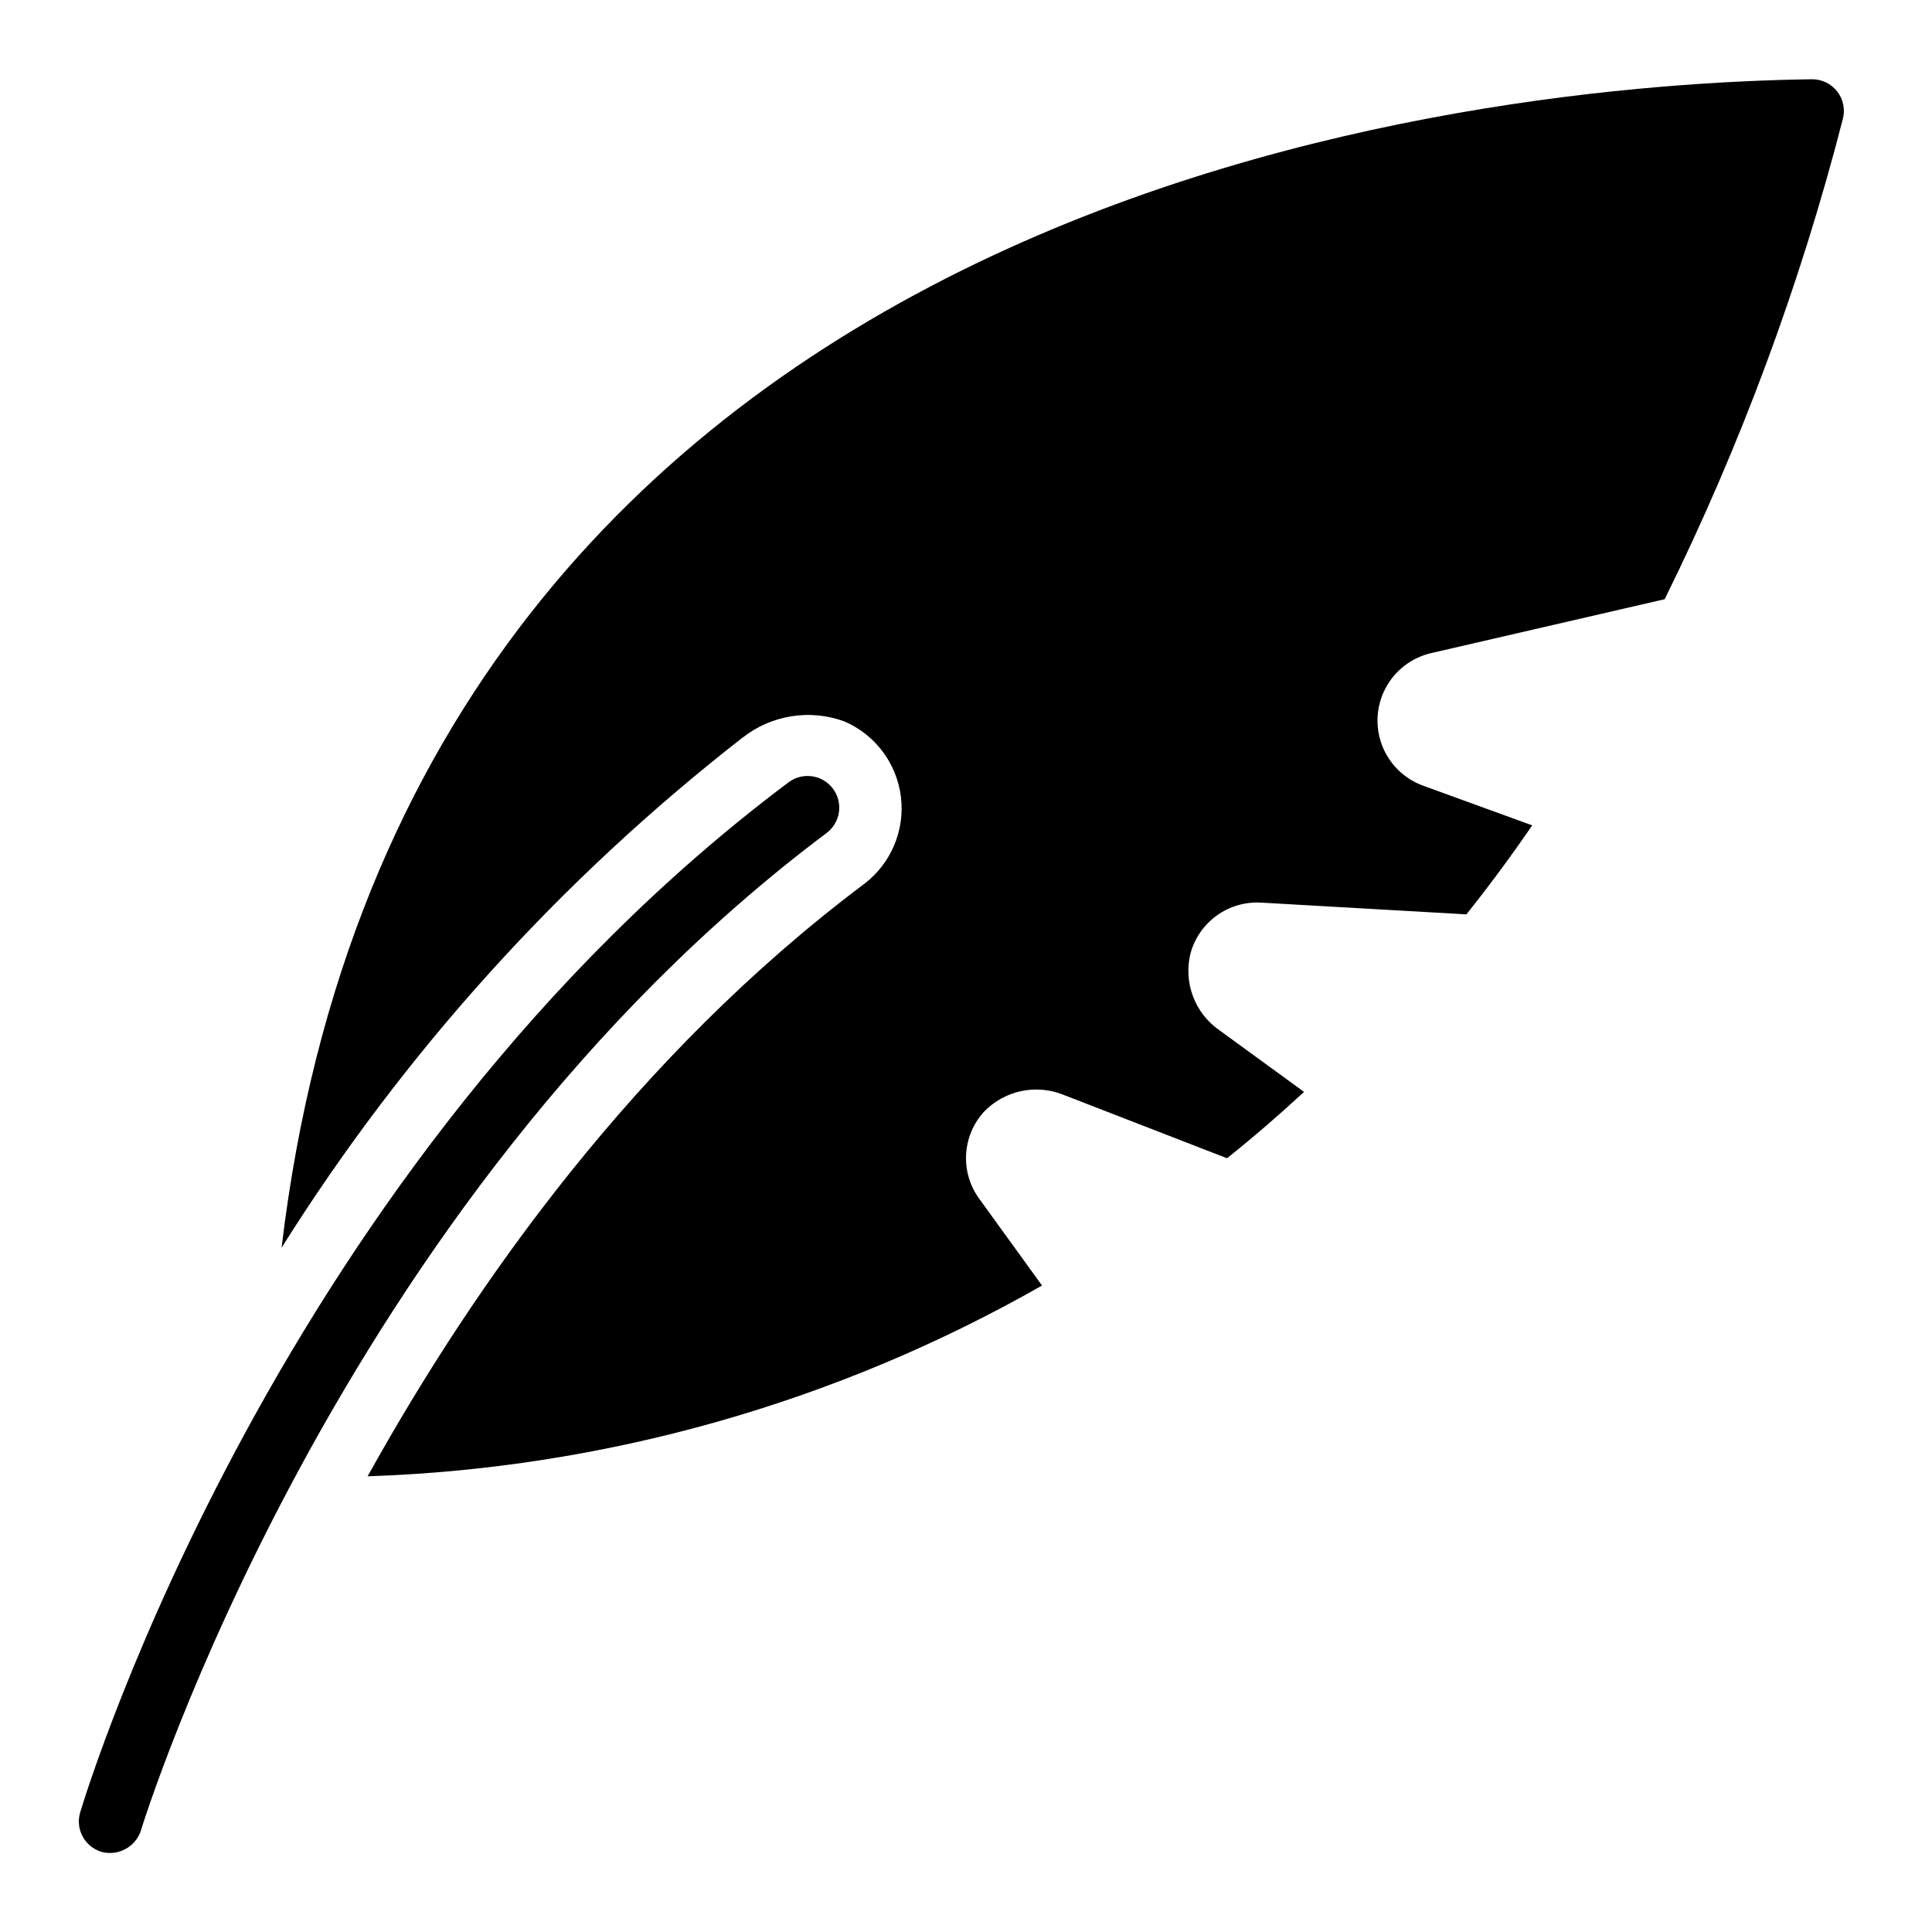
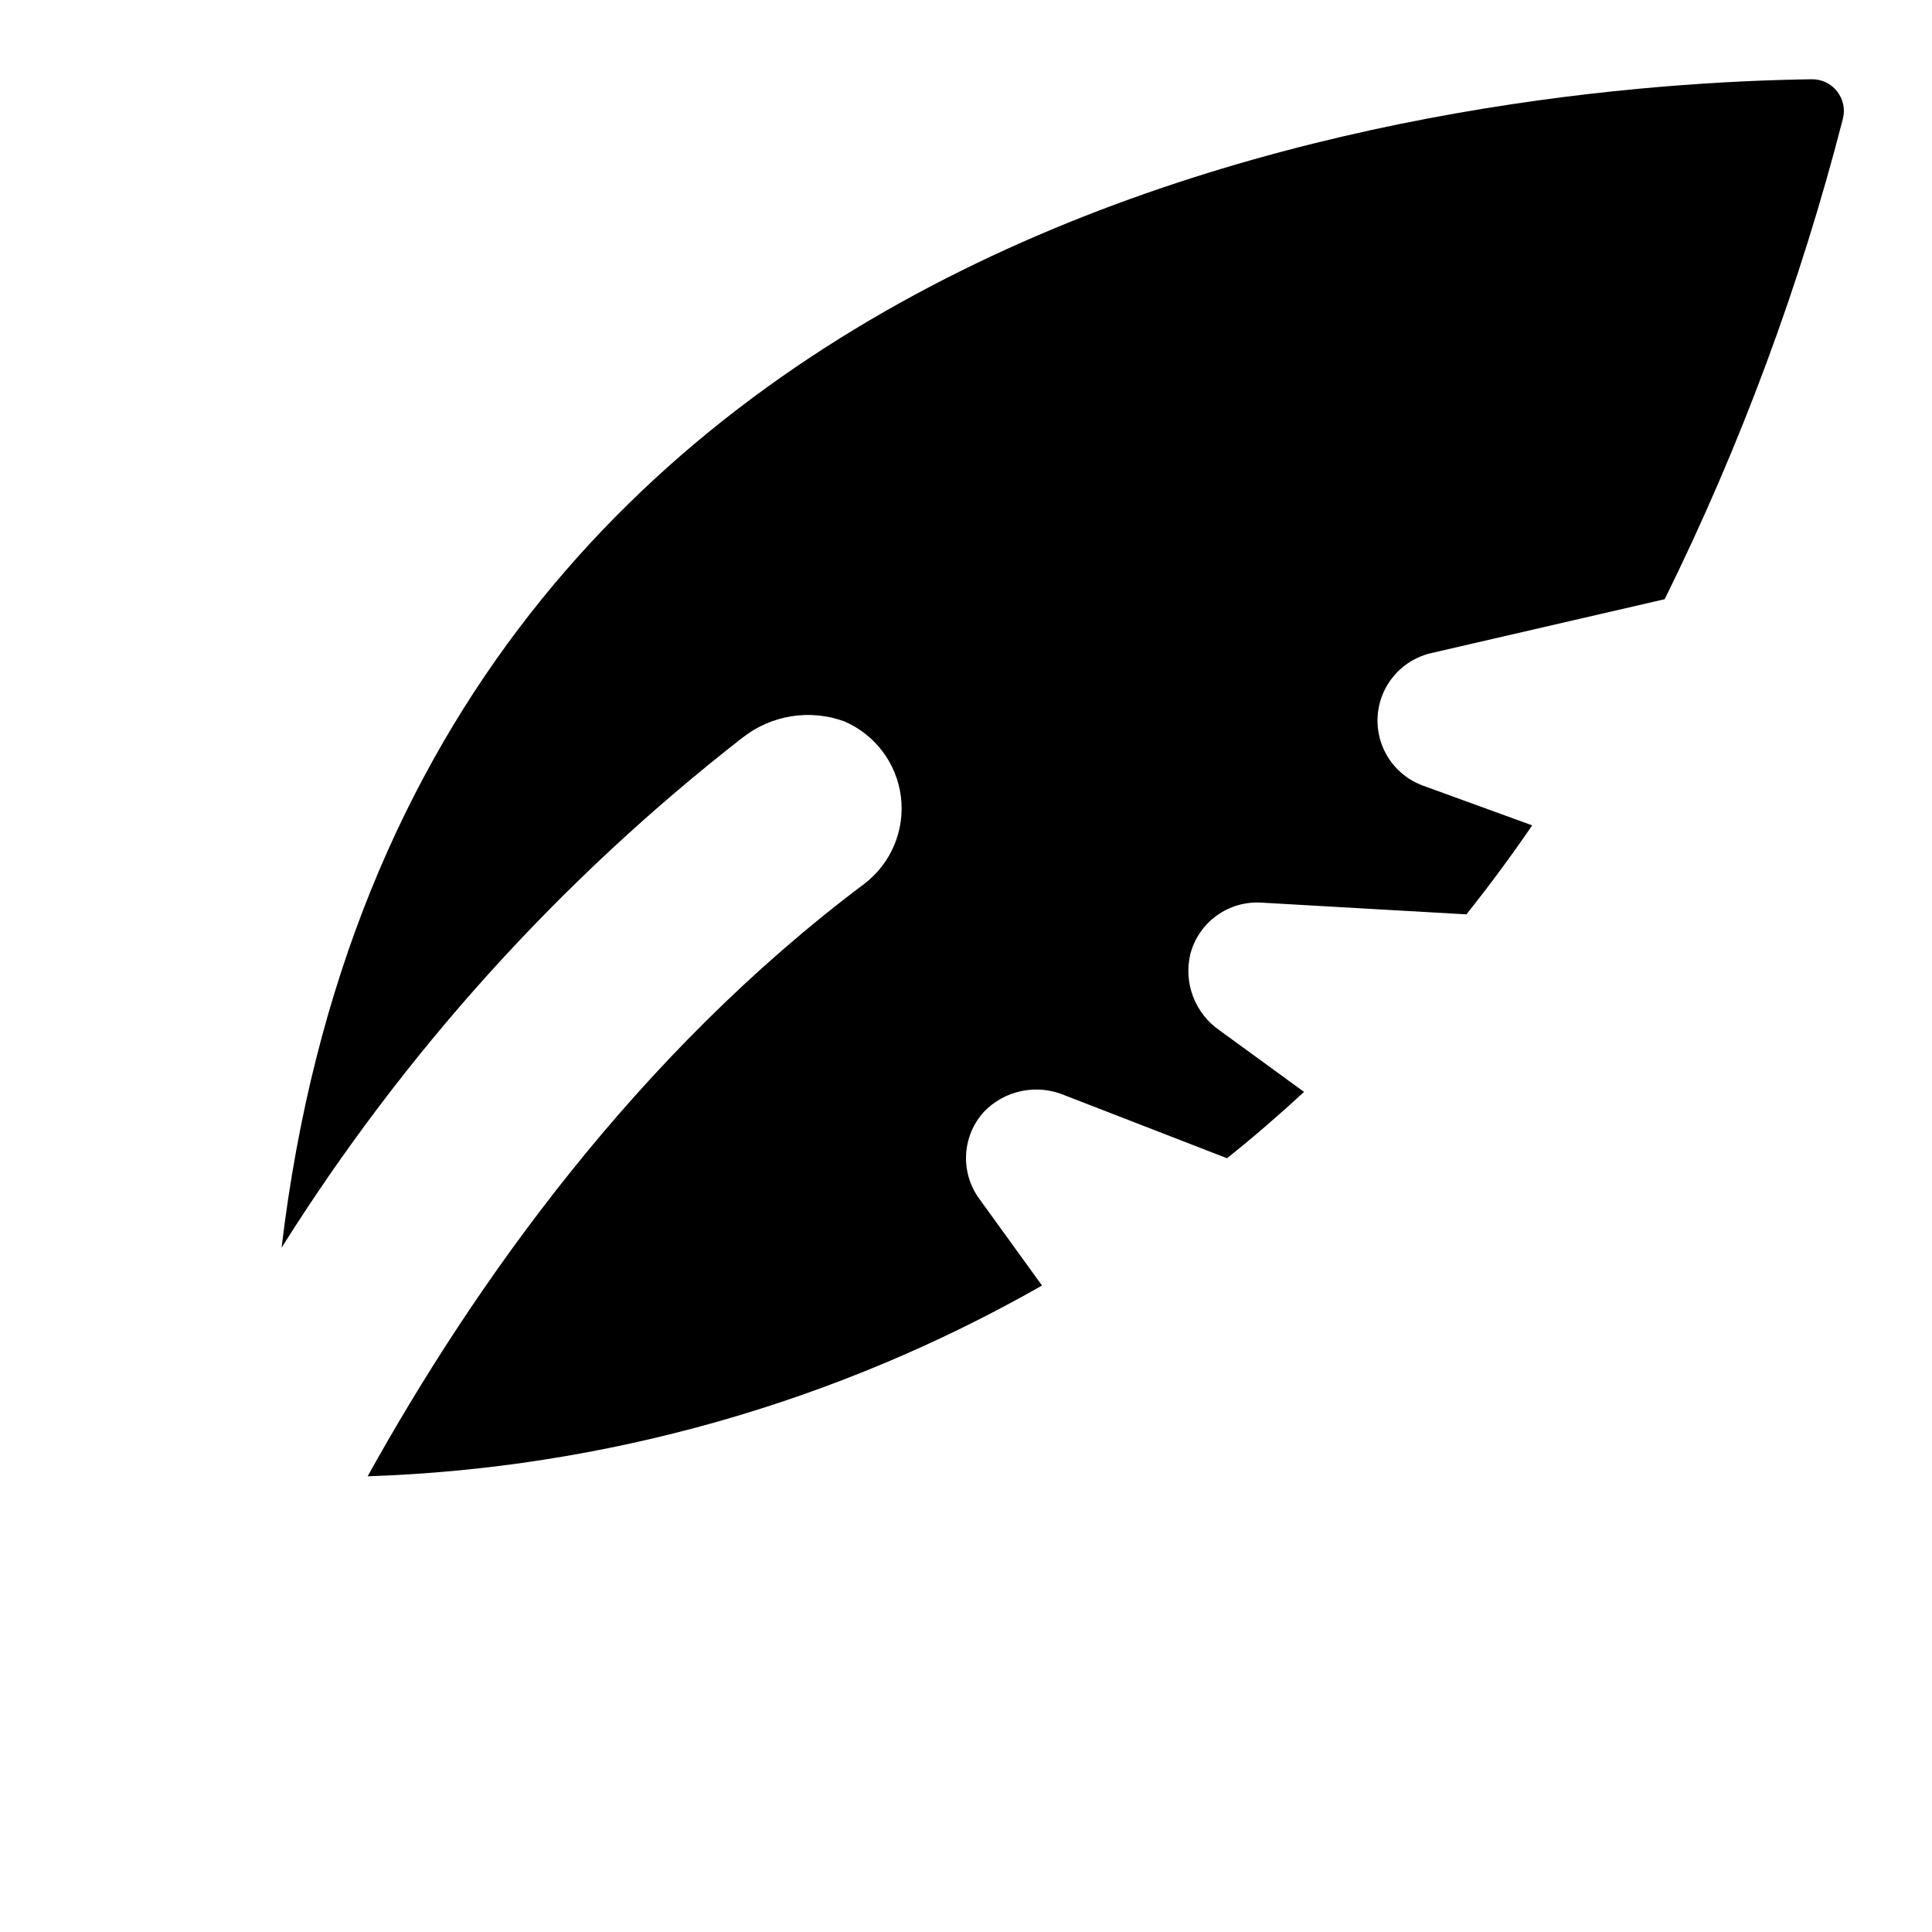
<svg xmlns="http://www.w3.org/2000/svg" fill="#000000" width="800px" height="800px" version="1.1" viewBox="144 144 512 512">
  <g>
-     <path d="m170.88 634.76c4.426 1.195 9.012-1.273 10.453-5.625 0.496-1.68 51.406-166.65 181.72-264.38 3.711-2.785 4.465-8.047 1.68-11.758-2.781-3.707-8.043-4.461-11.754-1.68-134.98 101.23-185.64 266.02-187.73 272.98-1.332 4.438 1.184 9.117 5.625 10.453z" />
    <path d="m340.85 339.44c7.629-5.977 17.805-7.59 26.91-4.266 8.184 3.523 13.883 11.121 14.988 19.961 1.102 8.84-2.559 17.602-9.621 23.031-60.574 45.426-103.45 106.16-131.7 157.07 62.793-2.098 124.13-19.449 178.72-50.559l-16.641-23h-0.004c-2.469-3.387-3.695-7.523-3.477-11.711 0.223-4.188 1.875-8.172 4.688-11.285 2.684-2.812 6.156-4.742 9.961-5.539 3.805-0.797 7.762-0.426 11.348 1.07l43.152 16.734c7.035-5.625 13.906-11.555 20.414-17.582l-22.422-16.332c-3.18-2.203-5.617-5.32-6.992-8.938-1.375-3.613-1.621-7.562-0.707-11.324 1.082-4.07 3.531-7.641 6.941-10.113 3.406-2.473 7.562-3.691 11.766-3.457l54.438 3.113c5.879-7.356 11.754-15.289 17.441-23.586l-28.91-10.512c-5.004-1.812-8.969-5.711-10.875-10.68s-1.559-10.52 0.945-15.215c2.504-4.691 6.926-8.07 12.113-9.254l61.836-14.273h-0.004c20.078-40.656 35.898-83.281 47.199-127.2 0.691-2.547 0.141-5.269-1.48-7.352-1.621-2.082-4.125-3.281-6.766-3.238-83.891 1.195-371.74 25.906-405.49 309.65 32.555-51.848 73.918-97.609 122.22-135.22z" />
  </g>
</svg>